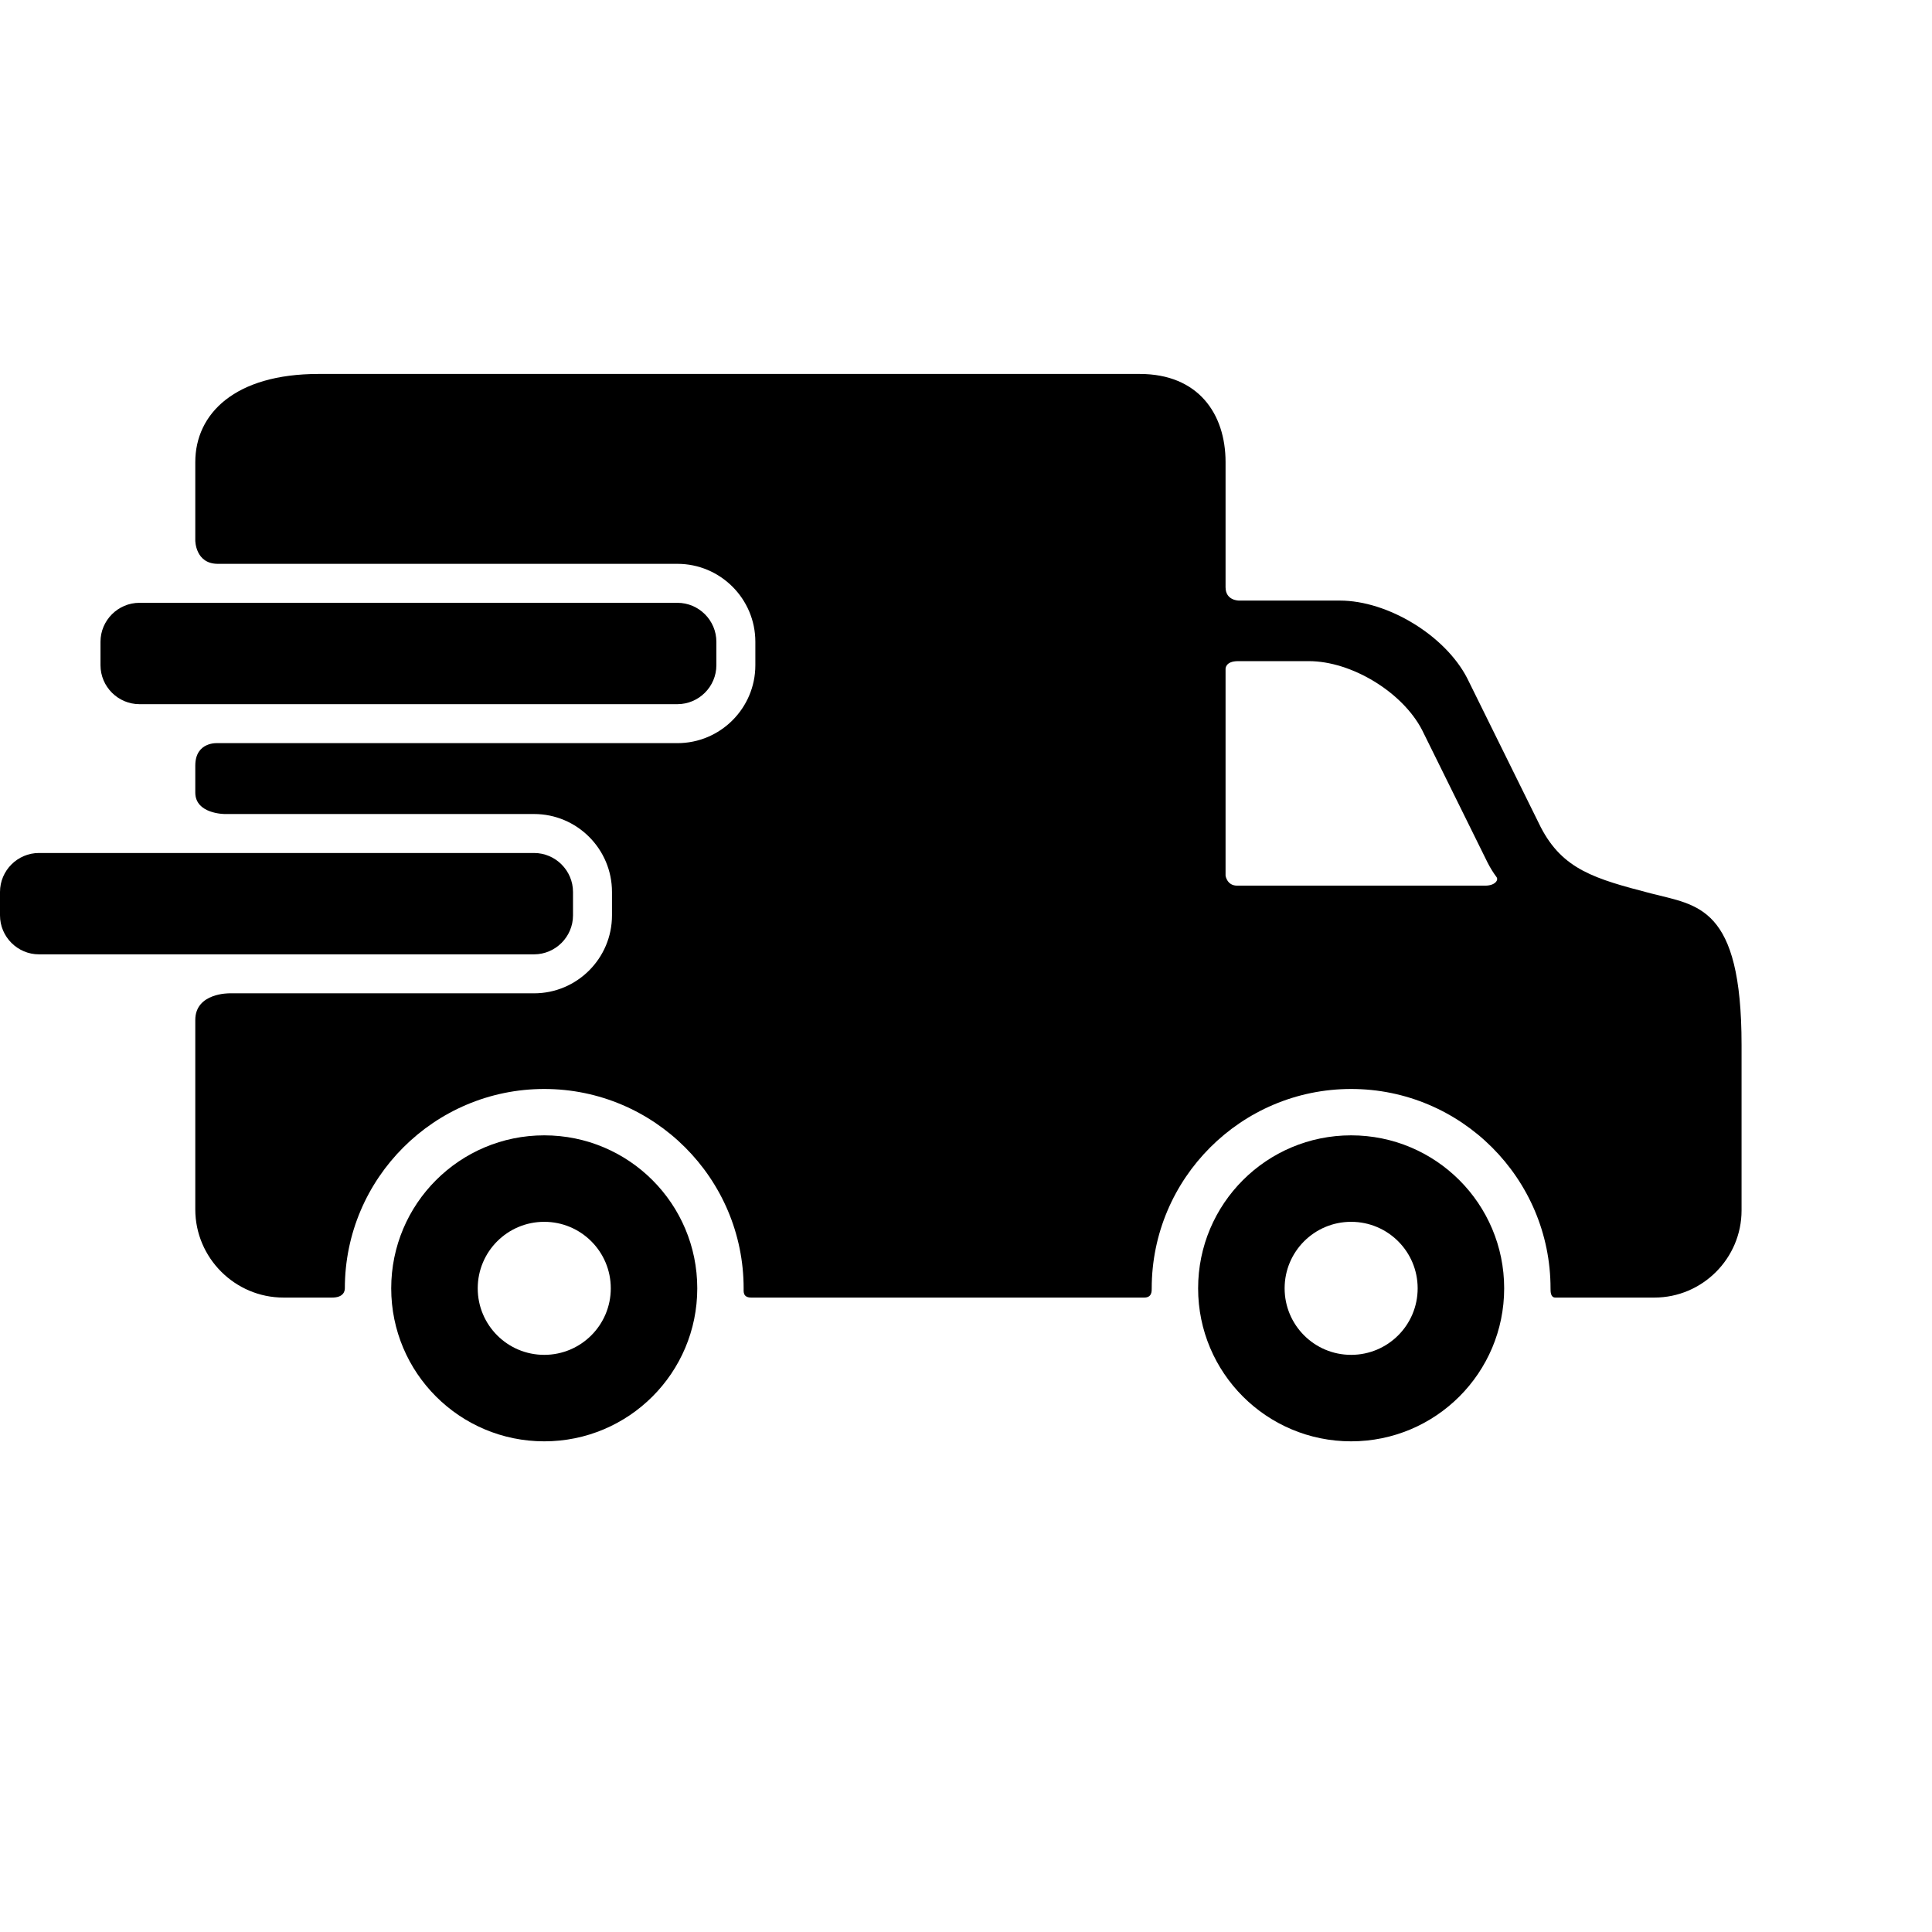
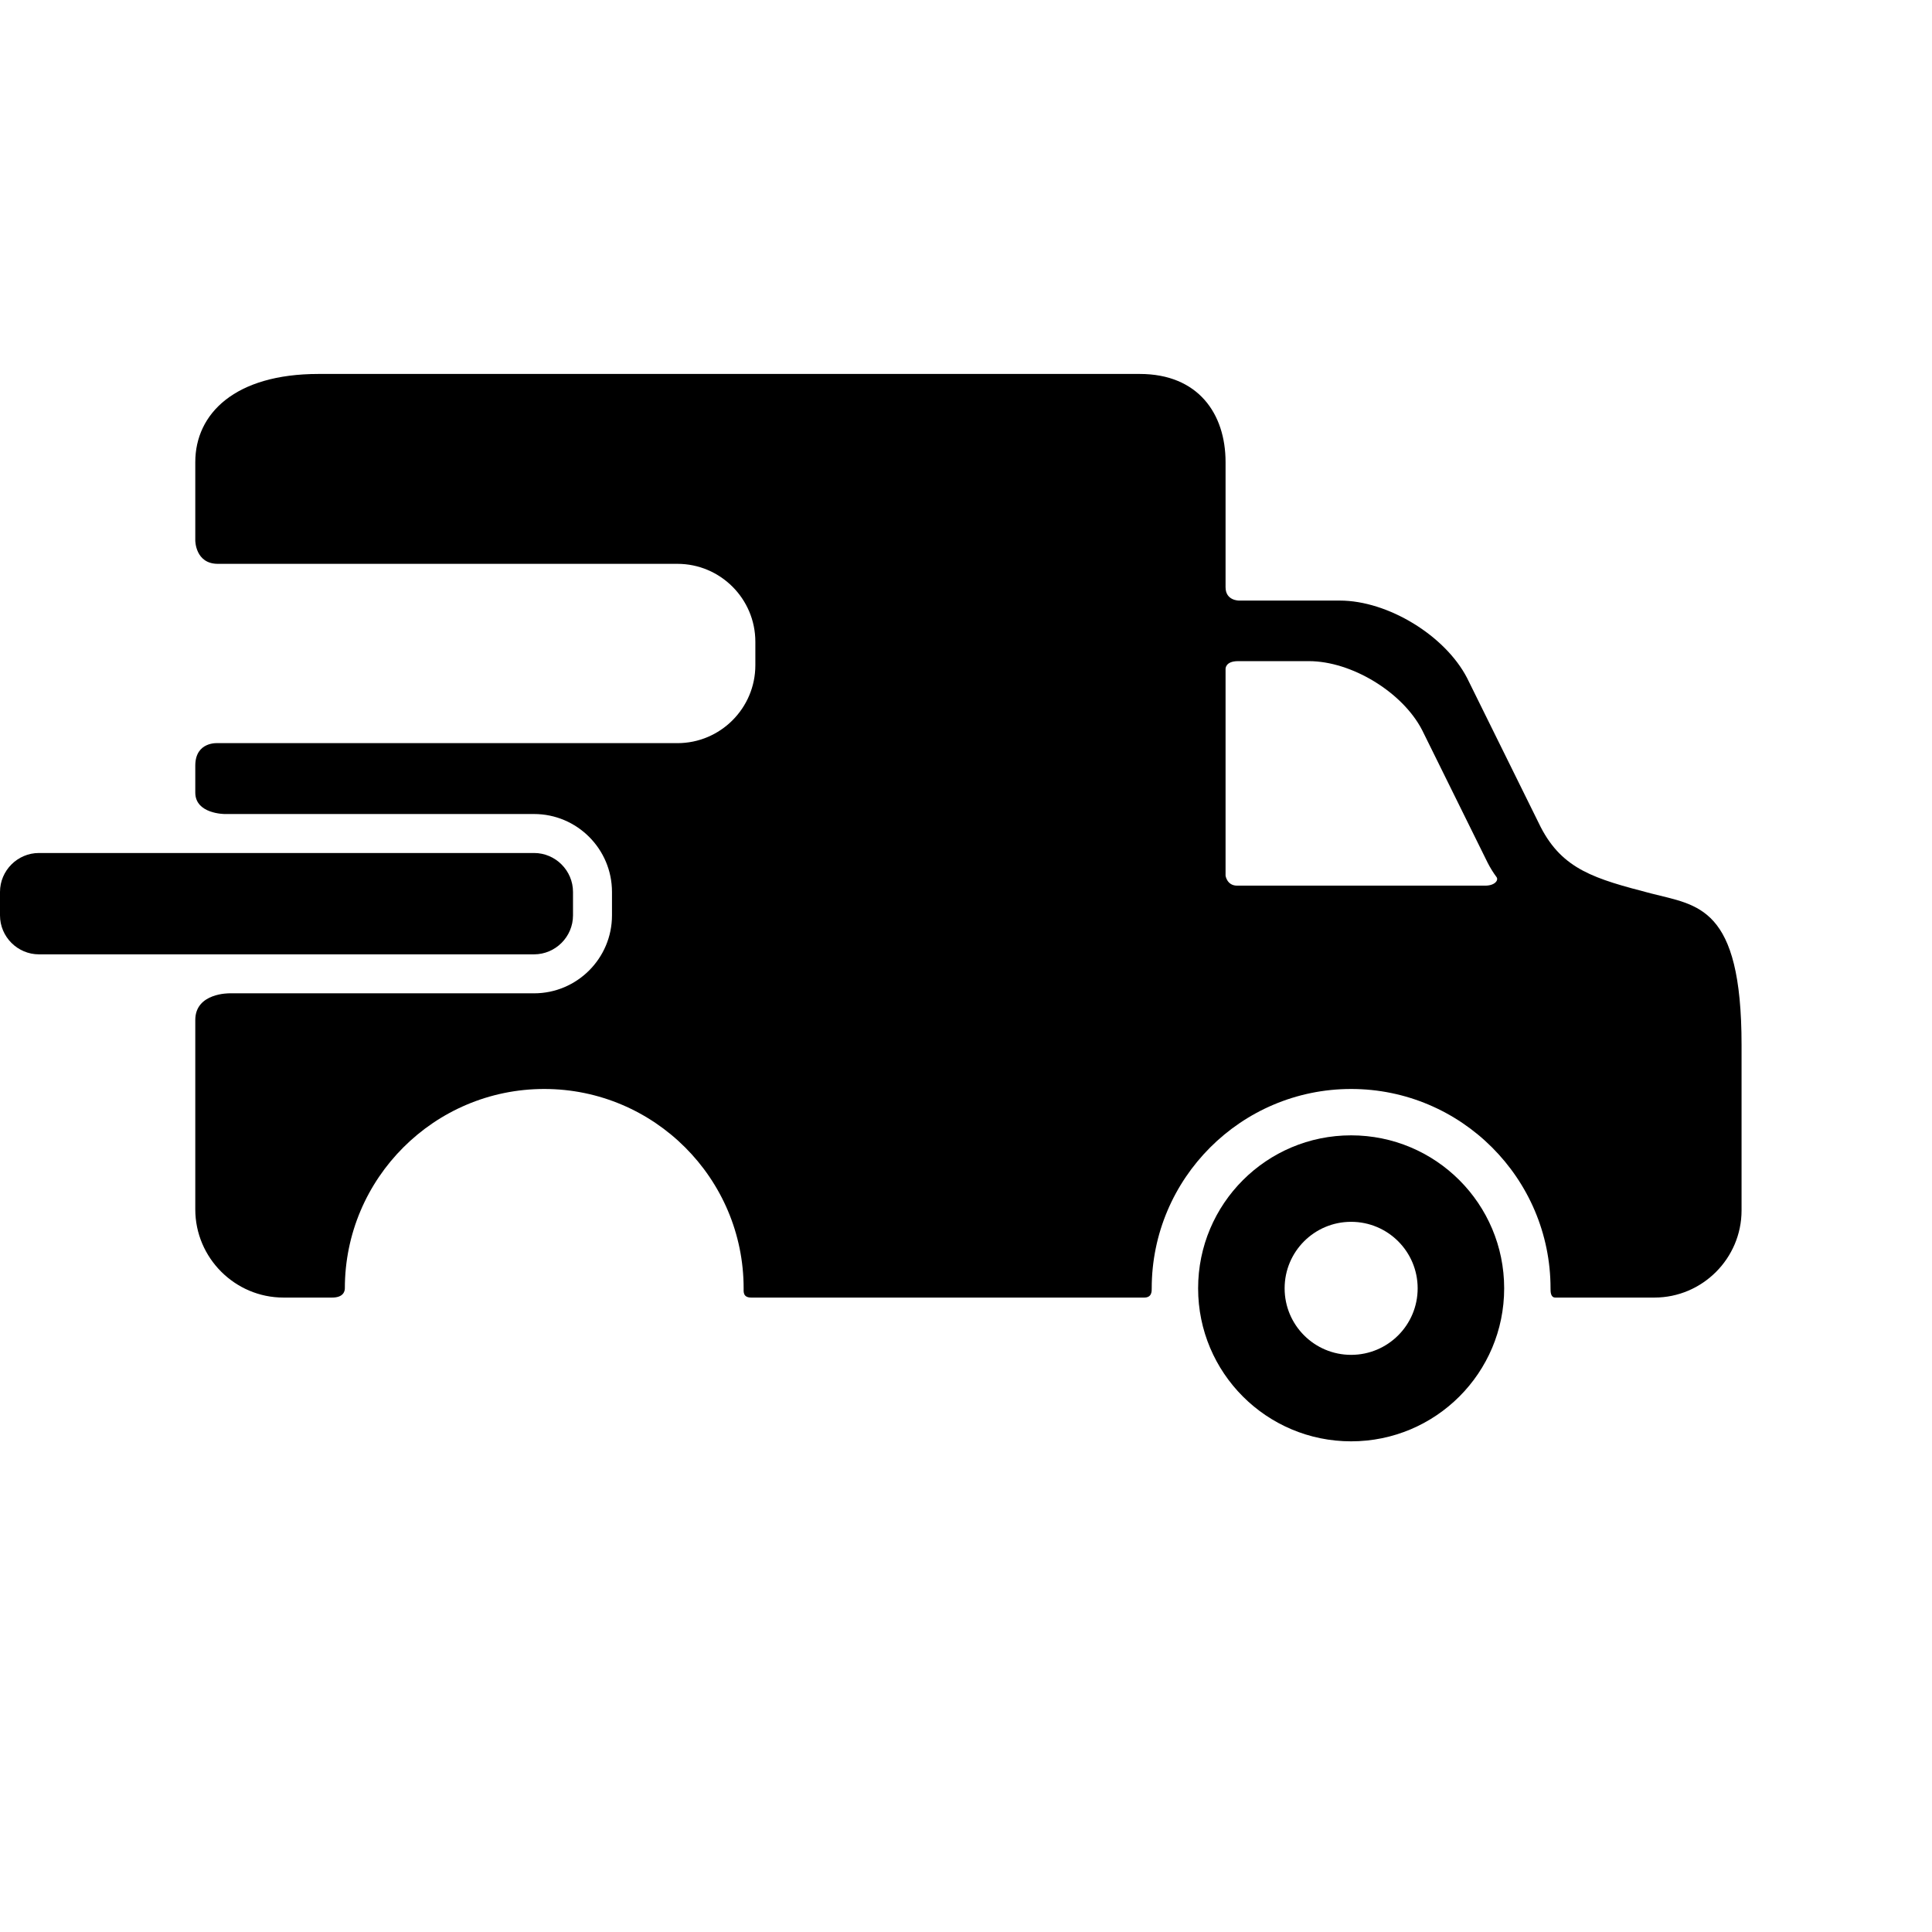
<svg xmlns="http://www.w3.org/2000/svg" width="63" height="63" viewBox="0 0 63 63" fill="none">
-   <path d="M17.747 37.022C14.991 37.022 12.757 39.254 12.757 42.011C12.757 44.767 14.991 47 17.747 47C20.504 47 22.737 44.767 22.737 42.011C22.737 39.254 20.504 37.022 17.747 37.022ZM17.747 44.18C16.549 44.18 15.578 43.209 15.578 42.011C15.578 40.812 16.549 39.842 17.747 39.842C18.945 39.842 19.917 40.812 19.917 42.011C19.917 43.209 18.945 44.18 17.747 44.18Z" fill="black" />
  <path d="M44.058 37.022C41.302 37.022 39.069 39.254 39.069 42.011C39.069 44.767 41.302 47 44.058 47C46.816 47 49.049 44.767 49.049 42.011C49.049 39.254 46.816 37.022 44.058 37.022ZM44.058 44.18C42.86 44.18 41.89 43.209 41.89 42.011C41.89 40.812 42.86 39.842 44.058 39.842C45.257 39.842 46.228 40.812 46.228 42.011C46.228 43.209 45.257 44.18 44.058 44.18Z" fill="black" />
-   <path d="M23.36 21.691C23.36 22.39 22.788 22.962 22.089 22.962H4.548C3.849 22.962 3.277 22.39 3.277 21.691V20.928C3.277 20.229 3.849 19.657 4.548 19.657H22.089C22.789 19.657 23.36 20.229 23.36 20.928V21.691Z" fill="black" />
  <path d="M53.836 29.133C52.006 28.657 50.959 28.358 50.241 26.971L47.839 22.107C47.12 20.72 45.254 19.584 43.691 19.584H40.406C40.406 19.584 39.964 19.593 39.964 19.149C39.964 18.129 39.964 15.069 39.964 15.069C39.964 13.488 39.069 12.194 37.165 12.194H10.387C7.662 12.194 6.368 13.488 6.368 15.069V17.626C6.368 17.626 6.368 18.386 7.104 18.386C10.85 18.386 22.089 18.386 22.089 18.386C23.491 18.386 24.631 19.526 24.631 20.928V21.691C24.631 23.093 23.491 24.233 22.089 24.233H7.104C7.104 24.233 6.368 24.172 6.368 24.966C6.368 25.361 6.368 25.626 6.368 25.845C6.368 26.544 7.326 26.544 7.326 26.544H17.414C18.816 26.544 19.956 27.684 19.956 29.086V29.849C19.956 31.251 18.816 32.391 17.414 32.391H7.486C7.486 32.391 6.368 32.37 6.368 33.26C6.368 34.804 6.368 39.437 6.368 39.437C6.368 41.018 7.662 42.312 9.243 42.312C9.243 42.312 10.434 42.312 10.832 42.312C11.192 42.312 11.245 42.112 11.245 42.011C11.245 38.426 14.162 35.51 17.747 35.51C21.332 35.51 24.249 38.426 24.249 42.011C24.249 42.112 24.22 42.312 24.496 42.312C27.644 42.312 37.313 42.312 37.313 42.312C37.567 42.312 37.556 42.098 37.556 42.011C37.556 38.426 40.473 35.51 44.059 35.51C47.644 35.51 50.561 38.426 50.561 42.011C50.561 42.112 50.558 42.312 50.717 42.312C52.161 42.312 53.949 42.312 53.949 42.312C55.511 42.312 56.79 41.034 56.79 39.471V34.073C56.79 29.528 55.355 29.528 53.836 29.133ZM48.429 28.88C48.429 28.88 42.396 28.88 40.342 28.88C40.008 28.88 39.964 28.555 39.964 28.555V21.818C39.964 21.818 39.945 21.559 40.374 21.559C40.951 21.559 42.681 21.559 42.681 21.559C44.072 21.559 45.733 22.569 46.372 23.804L48.51 28.132C48.599 28.306 48.696 28.461 48.799 28.599C48.875 28.701 48.747 28.88 48.429 28.88Z" fill="black" />
  <path d="M18.685 29.849C18.685 30.548 18.113 31.12 17.414 31.12H1.271C0.572 31.12 0 30.548 0 29.849V29.086C0 28.387 0.572 27.815 1.271 27.815H17.414C18.113 27.815 18.685 28.387 18.685 29.086V29.849Z" fill="black" />
</svg>